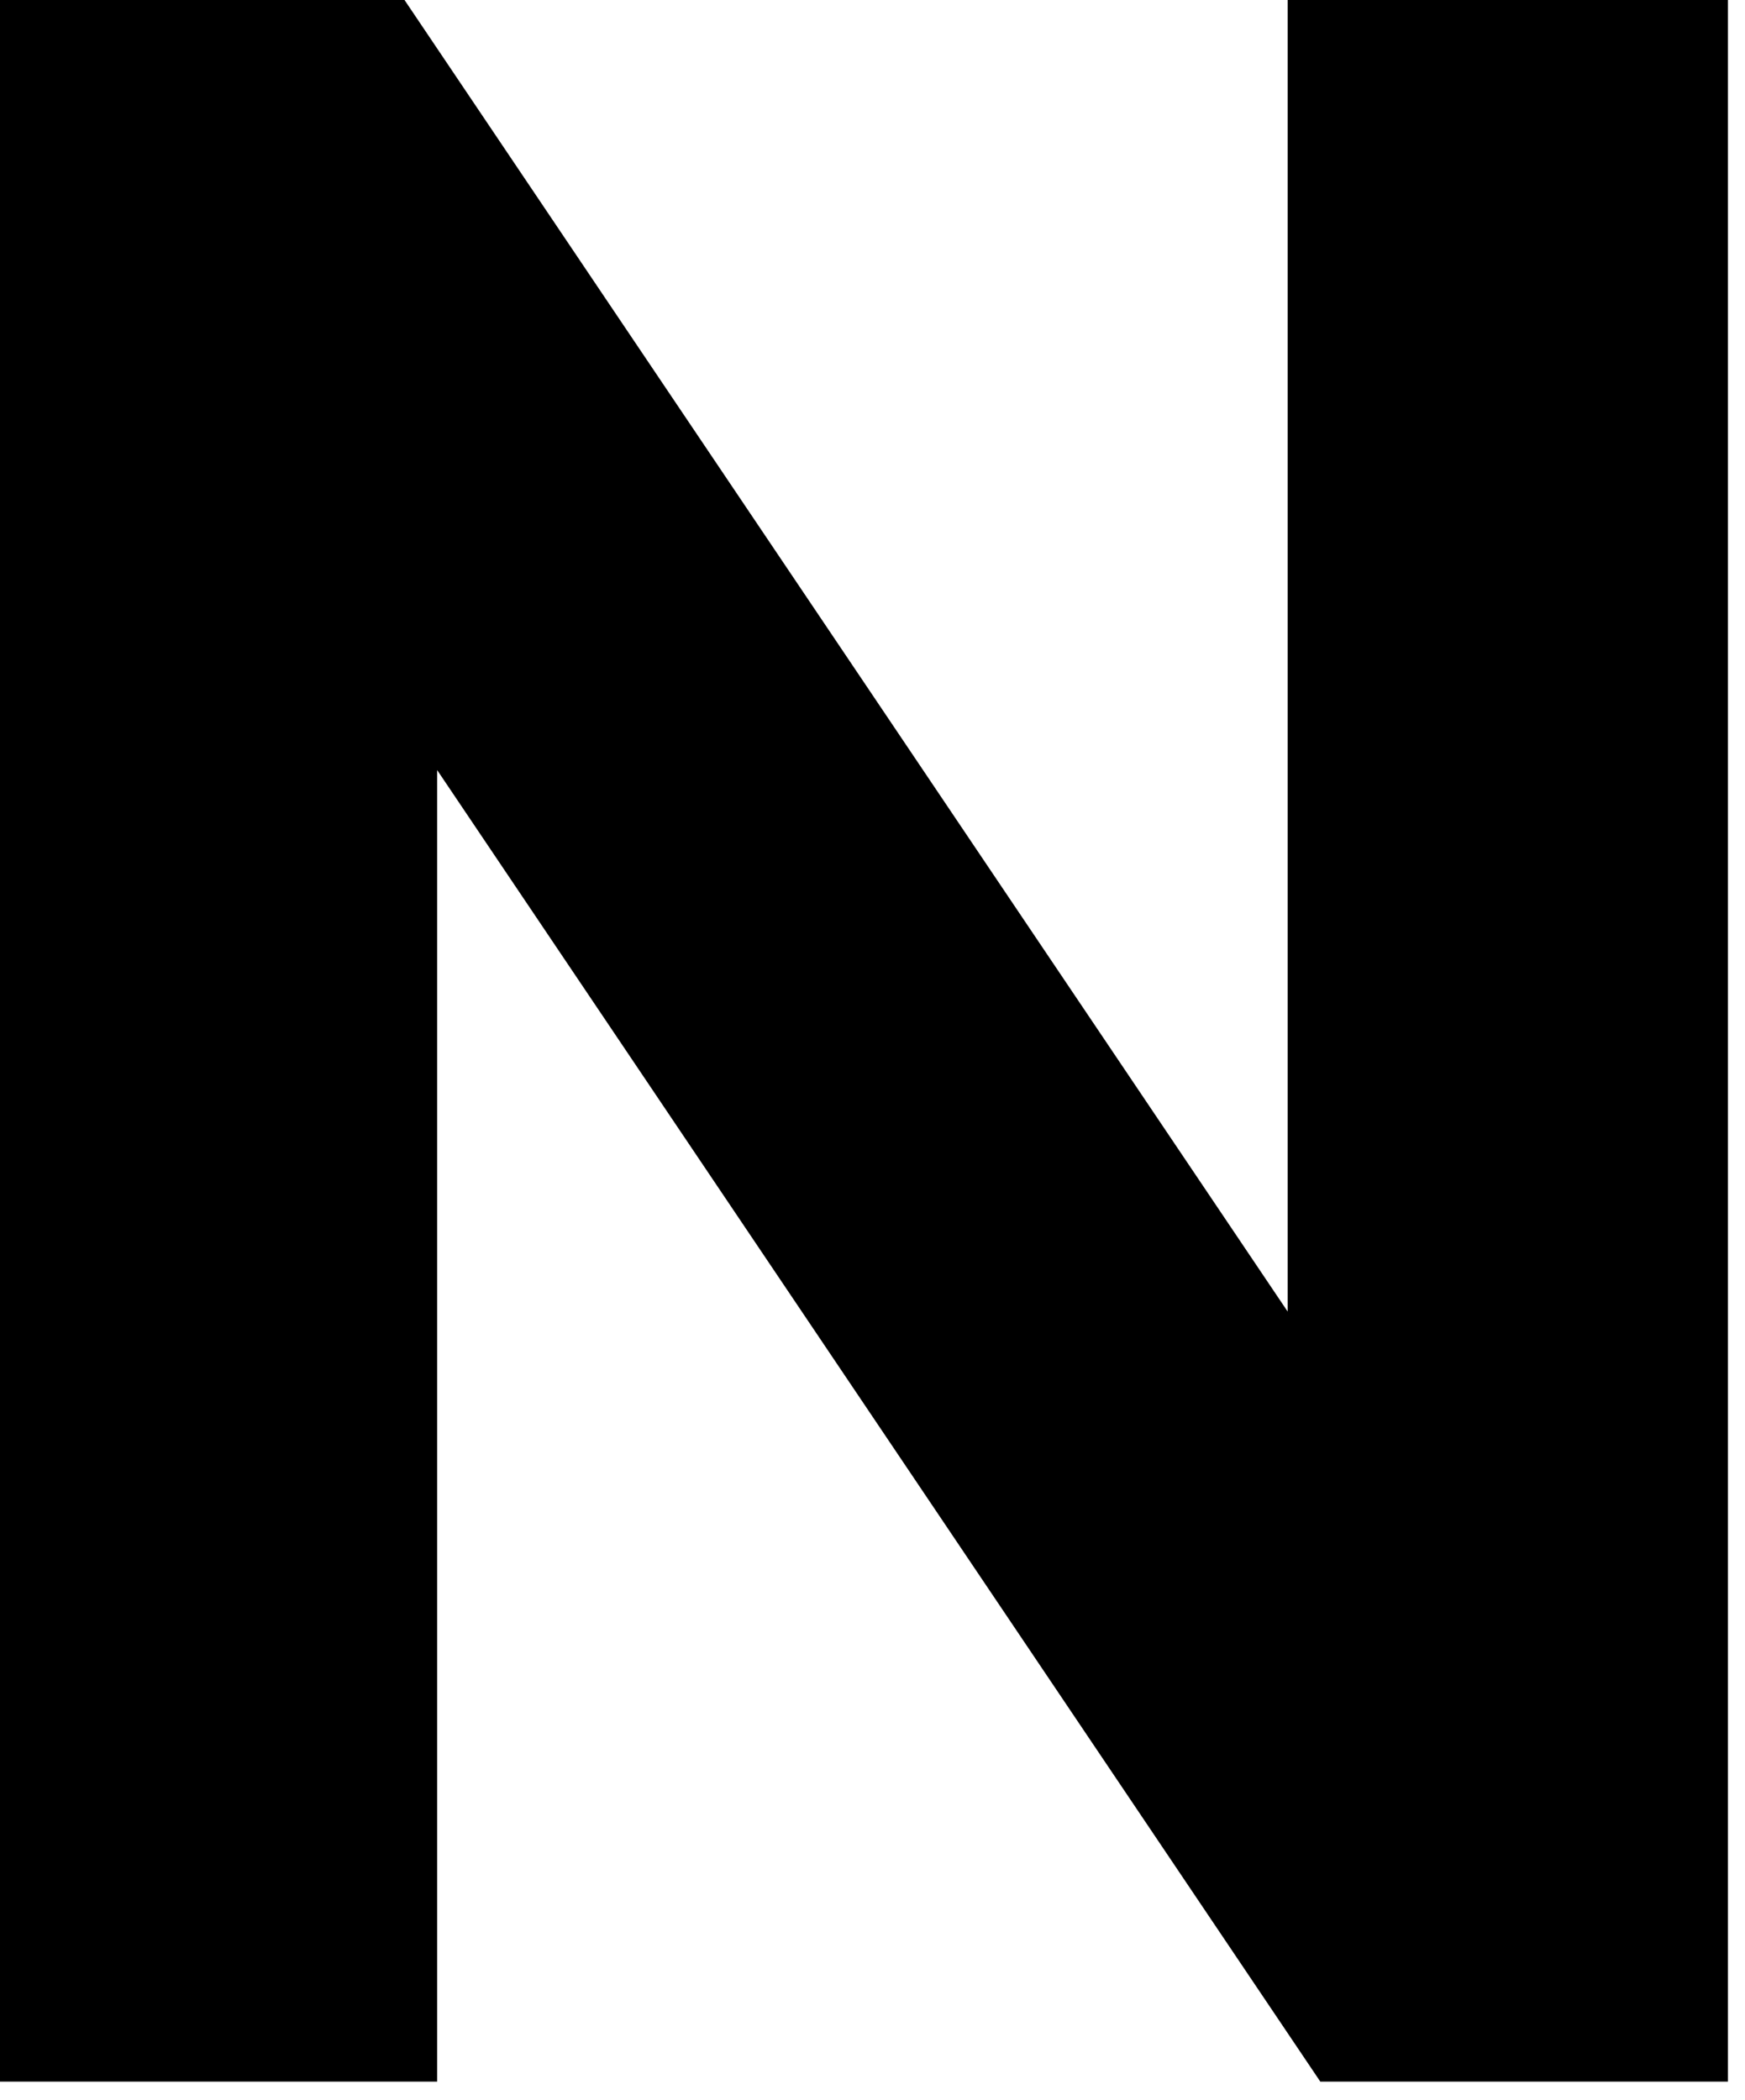
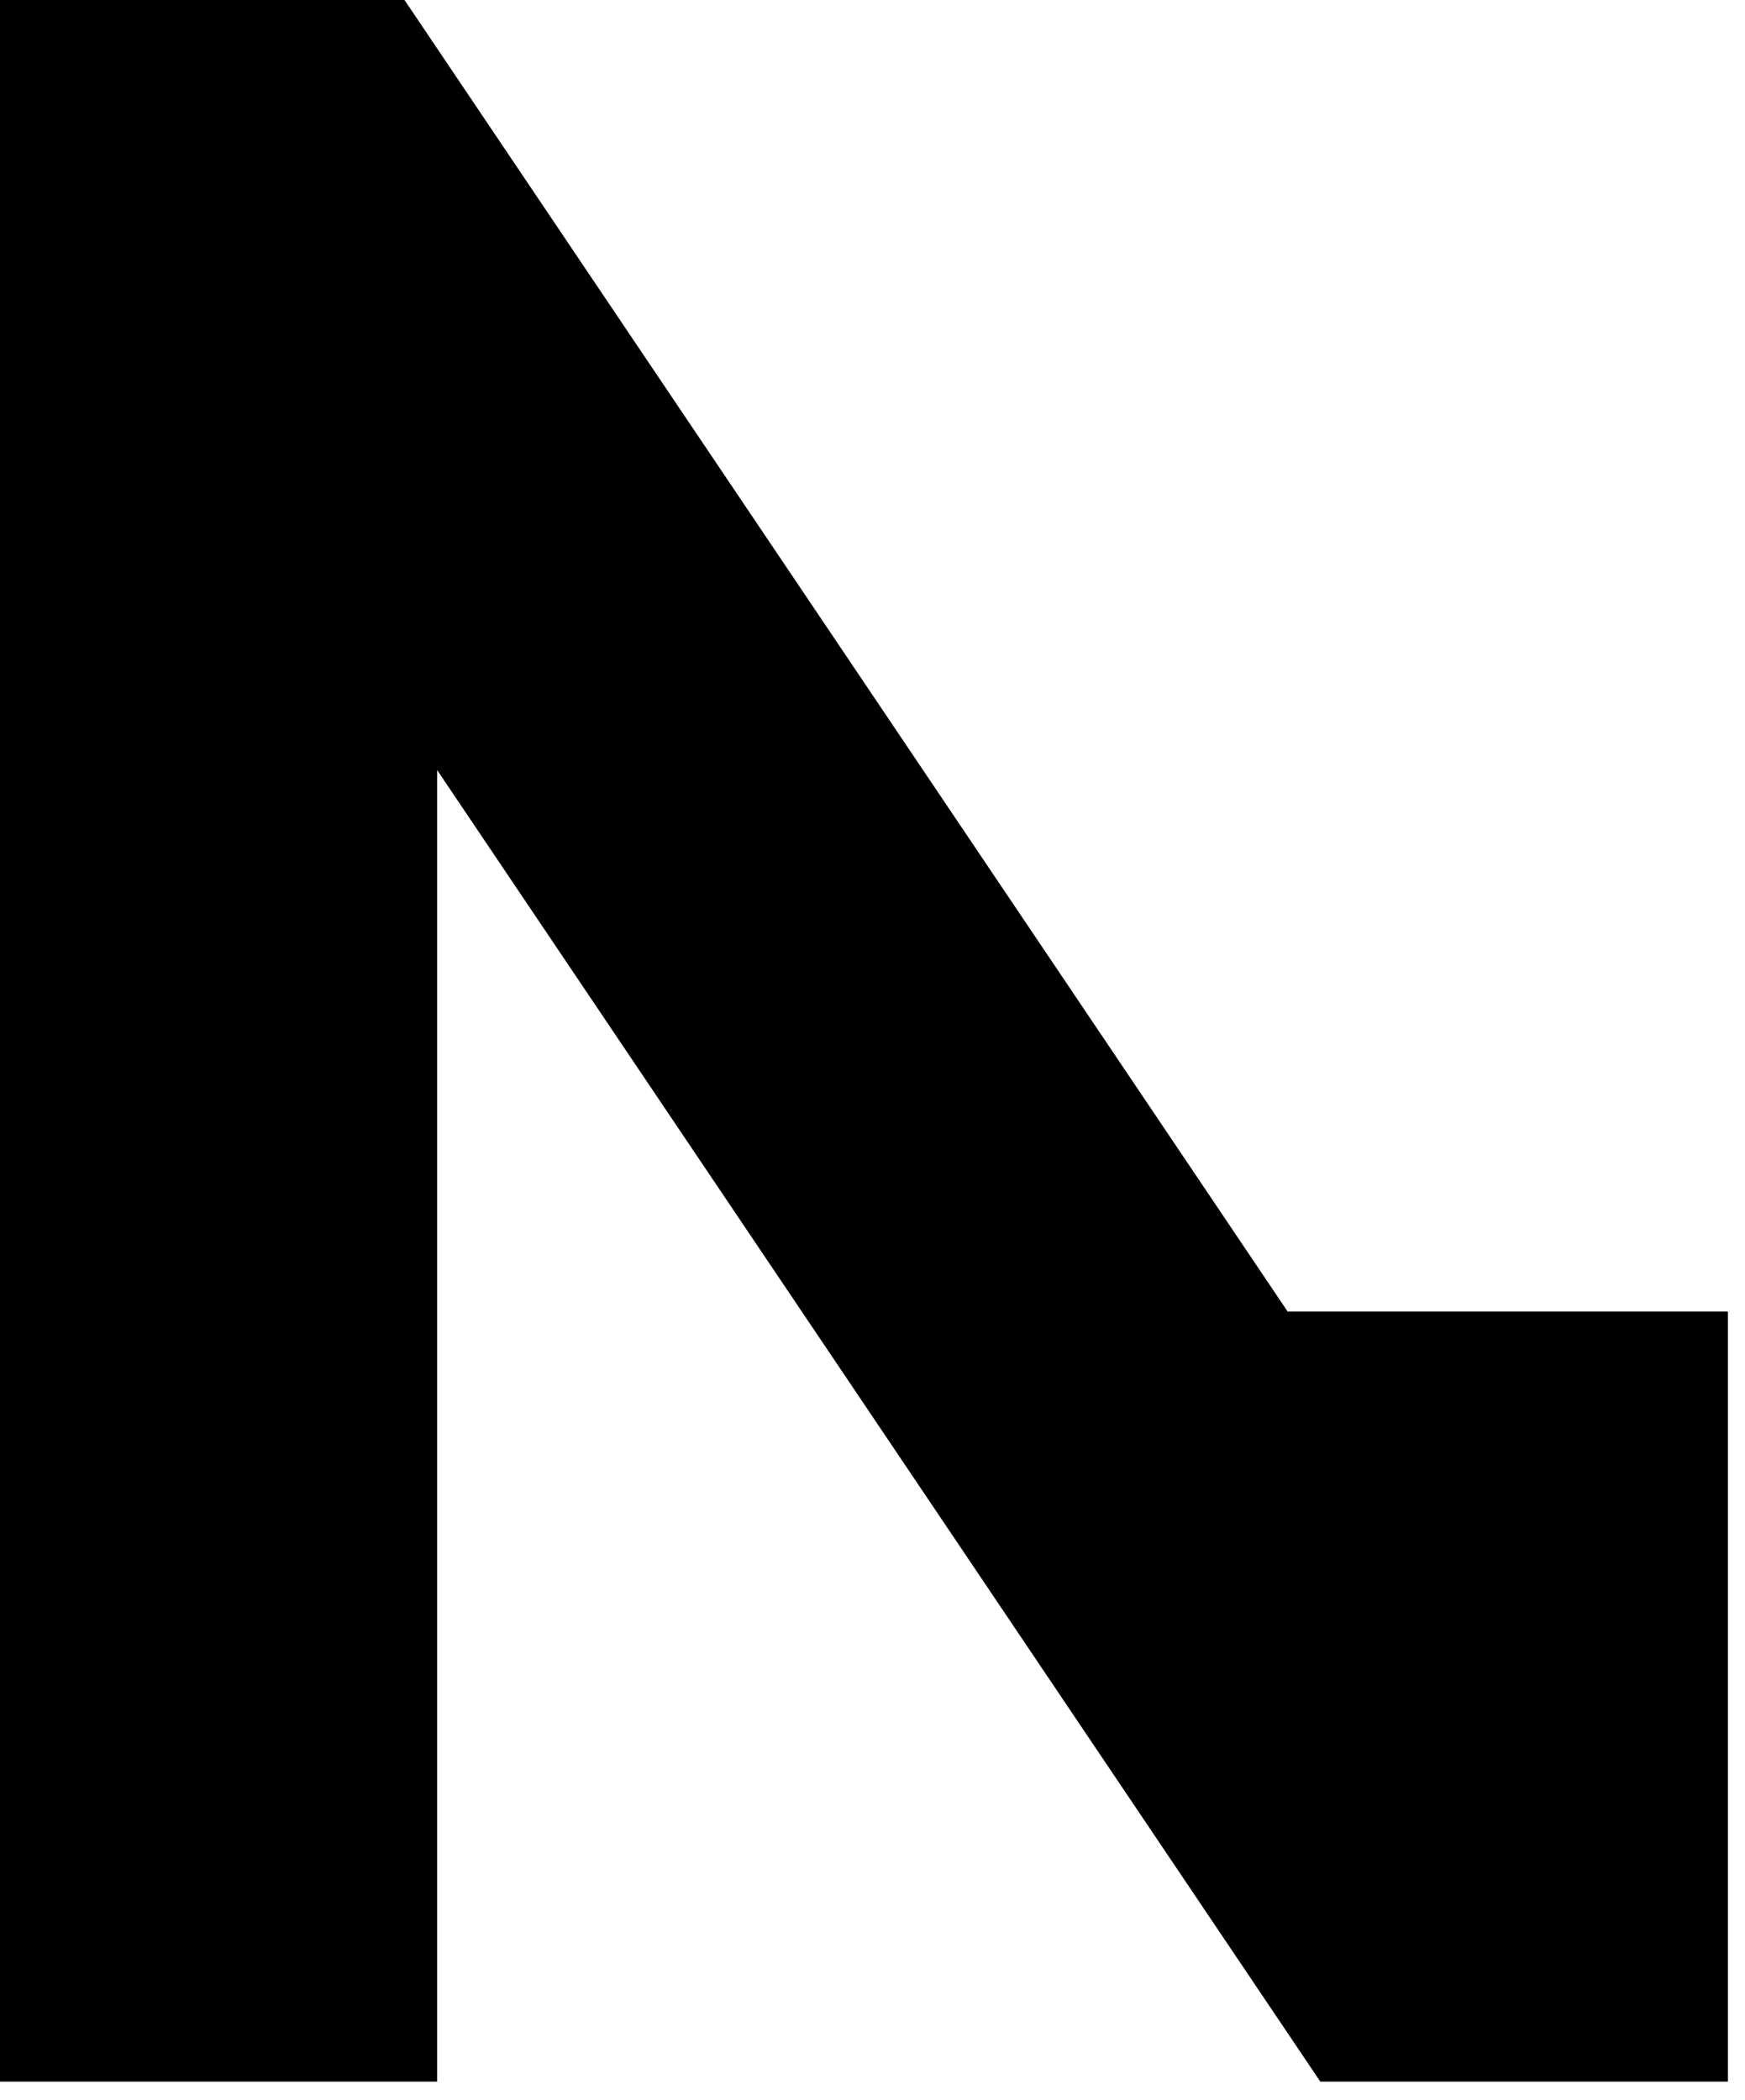
<svg xmlns="http://www.w3.org/2000/svg" fill="none" height="100%" overflow="visible" preserveAspectRatio="none" style="display: block;" viewBox="0 0 54 65" width="100%">
-   <path d="M0 64.407V0H12.518L39.847 40.592V0H53.472V64.426H40.858L13.528 23.834V64.426H0V64.407Z" fill="black" id="Vector" />
+   <path d="M0 64.407V0H12.518L39.847 40.592H53.472V64.426H40.858L13.528 23.834V64.426H0V64.407Z" fill="black" id="Vector" />
</svg>